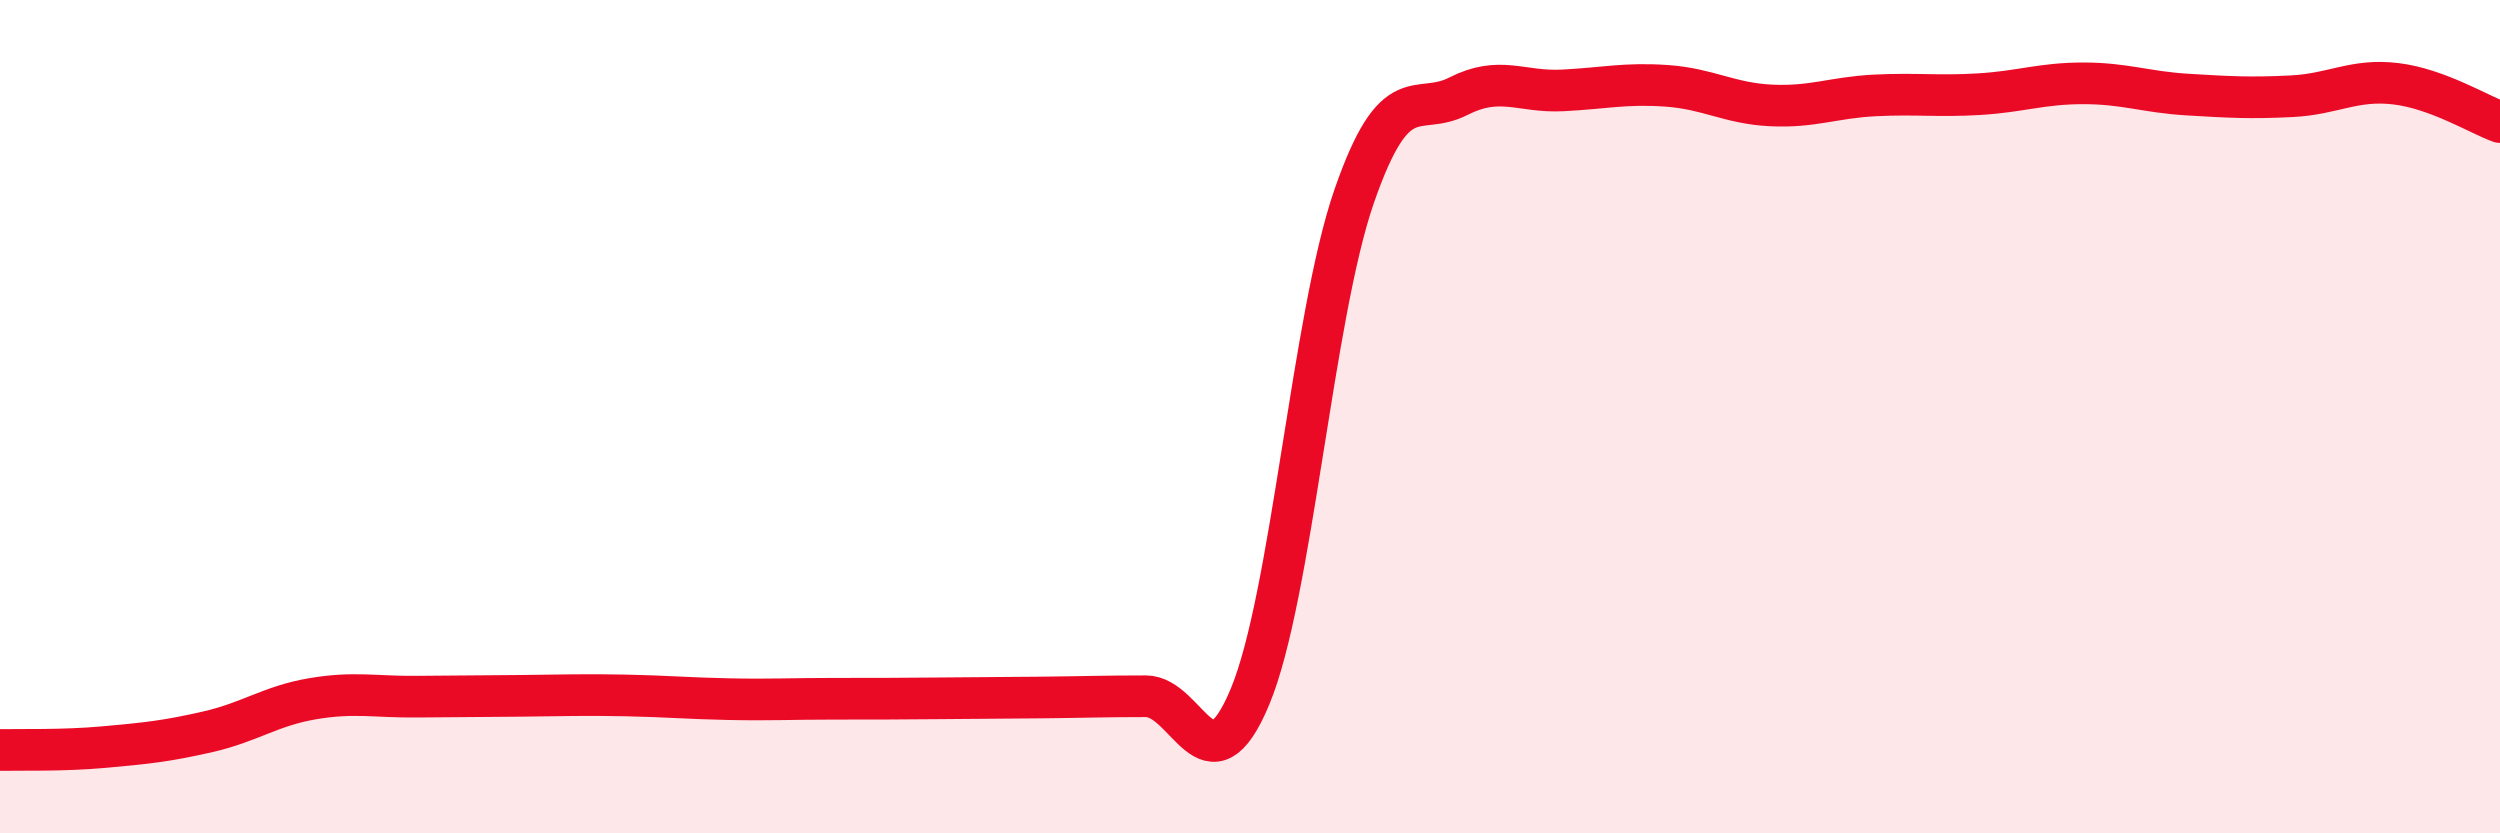
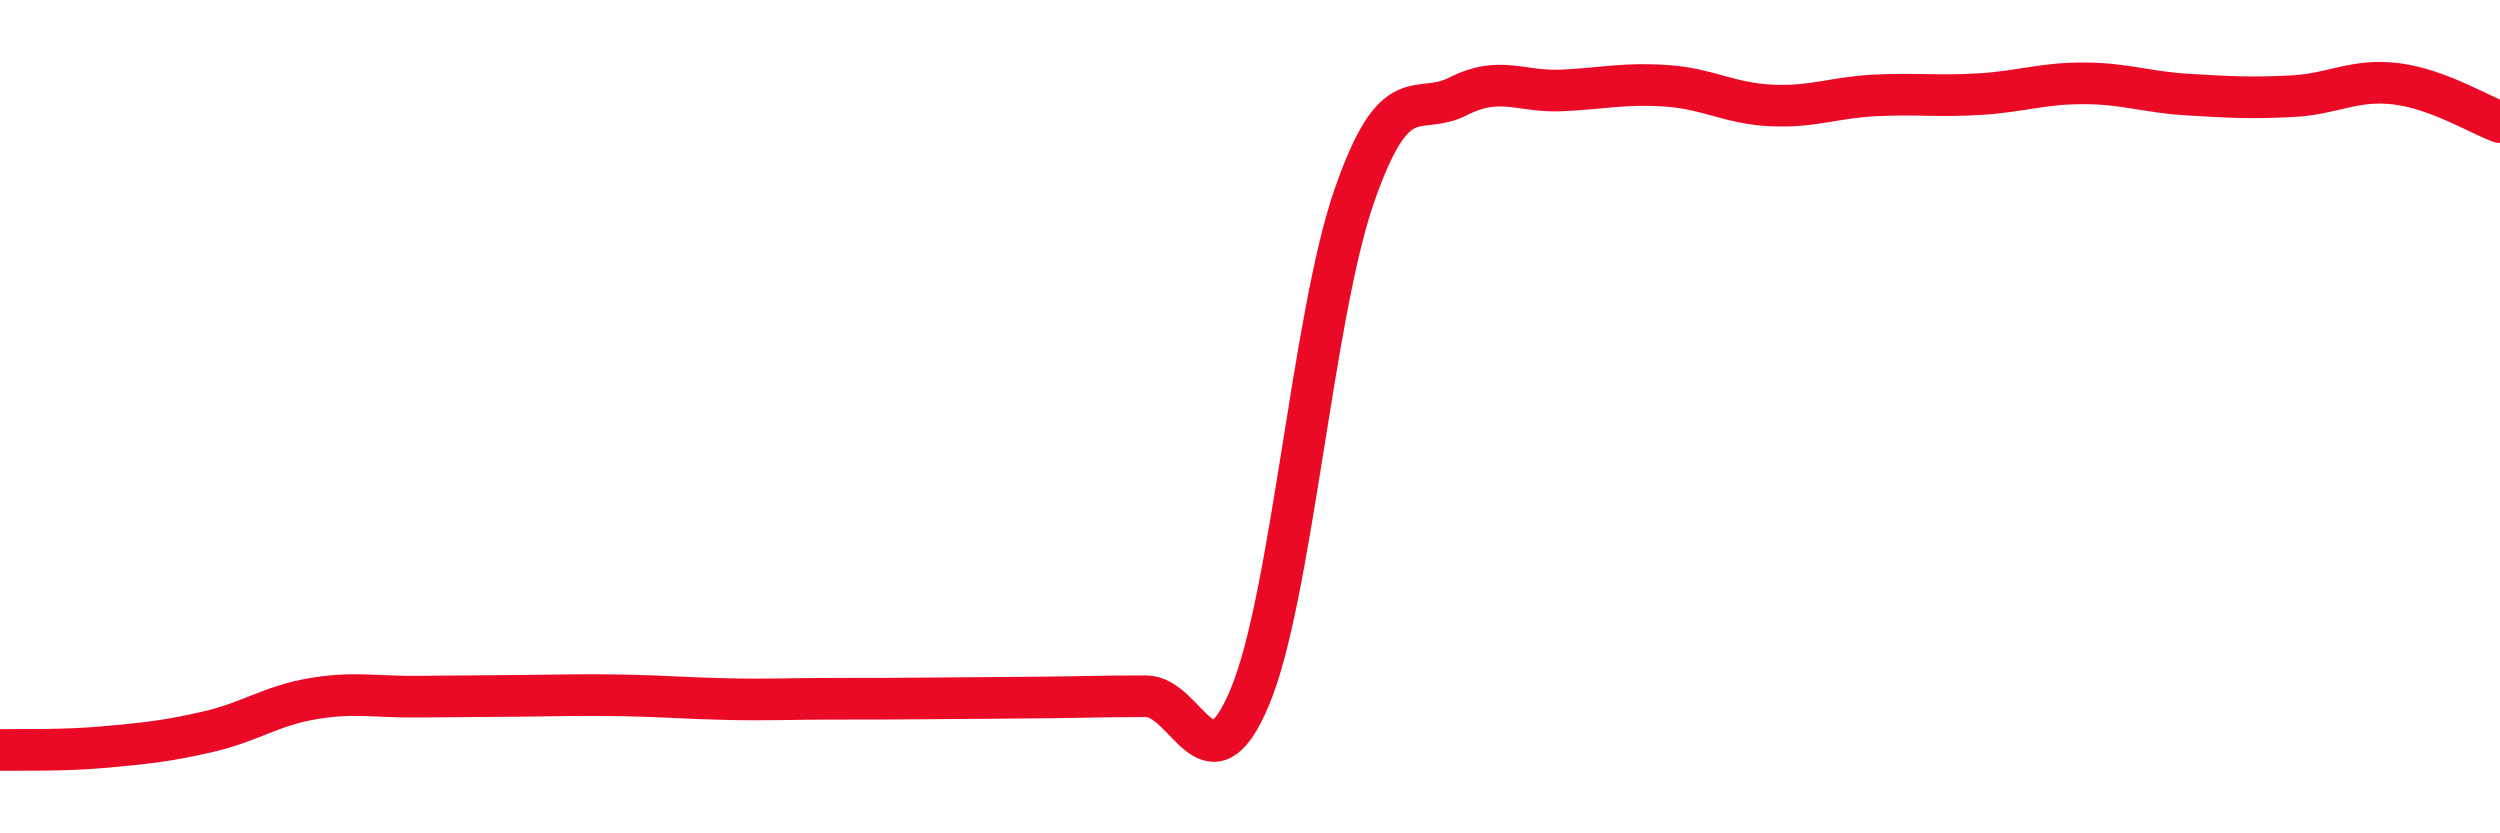
<svg xmlns="http://www.w3.org/2000/svg" width="60" height="20" viewBox="0 0 60 20">
-   <path d="M 0,18 C 0.5,17.99 1.5,18.02 2.5,17.93 C 3.5,17.84 4,17.79 5,17.56 C 6,17.33 6.5,16.94 7.5,16.77 C 8.5,16.6 9,16.73 10,16.72 C 11,16.71 11.5,16.71 12.5,16.7 C 13.5,16.69 14,16.67 15,16.69 C 16,16.71 16.5,16.76 17.5,16.78 C 18.5,16.8 19,16.77 20,16.77 C 21,16.77 21.5,16.77 22.5,16.76 C 23.5,16.75 24,16.75 25,16.74 C 26,16.73 26.5,16.71 27.5,16.71 C 28.5,16.71 29,19.12 30,16.72 C 31,14.32 31.5,7.59 32.5,4.71 C 33.5,1.83 34,2.82 35,2.31 C 36,1.8 36.5,2.22 37.5,2.17 C 38.5,2.12 39,1.99 40,2.06 C 41,2.13 41.5,2.48 42.5,2.53 C 43.5,2.58 44,2.34 45,2.29 C 46,2.24 46.5,2.32 47.5,2.26 C 48.5,2.2 49,2 50,2 C 51,2 51.5,2.21 52.5,2.27 C 53.5,2.33 54,2.36 55,2.31 C 56,2.26 56.5,1.89 57.5,2.01 C 58.5,2.13 59.5,2.75 60,2.93L60 20L0 20Z" fill="#EB0A25" opacity="0.1" stroke-linecap="round" stroke-linejoin="round" />
  <path d="M 0,18 C 0.5,17.99 1.5,18.02 2.5,17.93 C 3.5,17.84 4,17.79 5,17.56 C 6,17.33 6.5,16.94 7.5,16.77 C 8.5,16.6 9,16.73 10,16.72 C 11,16.71 11.5,16.71 12.5,16.7 C 13.5,16.69 14,16.67 15,16.69 C 16,16.71 16.5,16.76 17.5,16.78 C 18.5,16.8 19,16.77 20,16.77 C 21,16.77 21.5,16.77 22.5,16.76 C 23.5,16.75 24,16.75 25,16.74 C 26,16.73 26.5,16.71 27.5,16.71 C 28.5,16.71 29,19.12 30,16.72 C 31,14.32 31.5,7.59 32.5,4.71 C 33.5,1.83 34,2.82 35,2.31 C 36,1.8 36.5,2.22 37.5,2.17 C 38.5,2.12 39,1.99 40,2.06 C 41,2.13 41.5,2.48 42.5,2.53 C 43.5,2.58 44,2.34 45,2.29 C 46,2.24 46.5,2.32 47.5,2.26 C 48.5,2.2 49,2 50,2 C 51,2 51.5,2.21 52.5,2.27 C 53.5,2.33 54,2.36 55,2.31 C 56,2.26 56.5,1.89 57.5,2.01 C 58.5,2.13 59.5,2.75 60,2.93" stroke="#EB0A25" stroke-width="1" fill="none" stroke-linecap="round" stroke-linejoin="round" />
</svg>